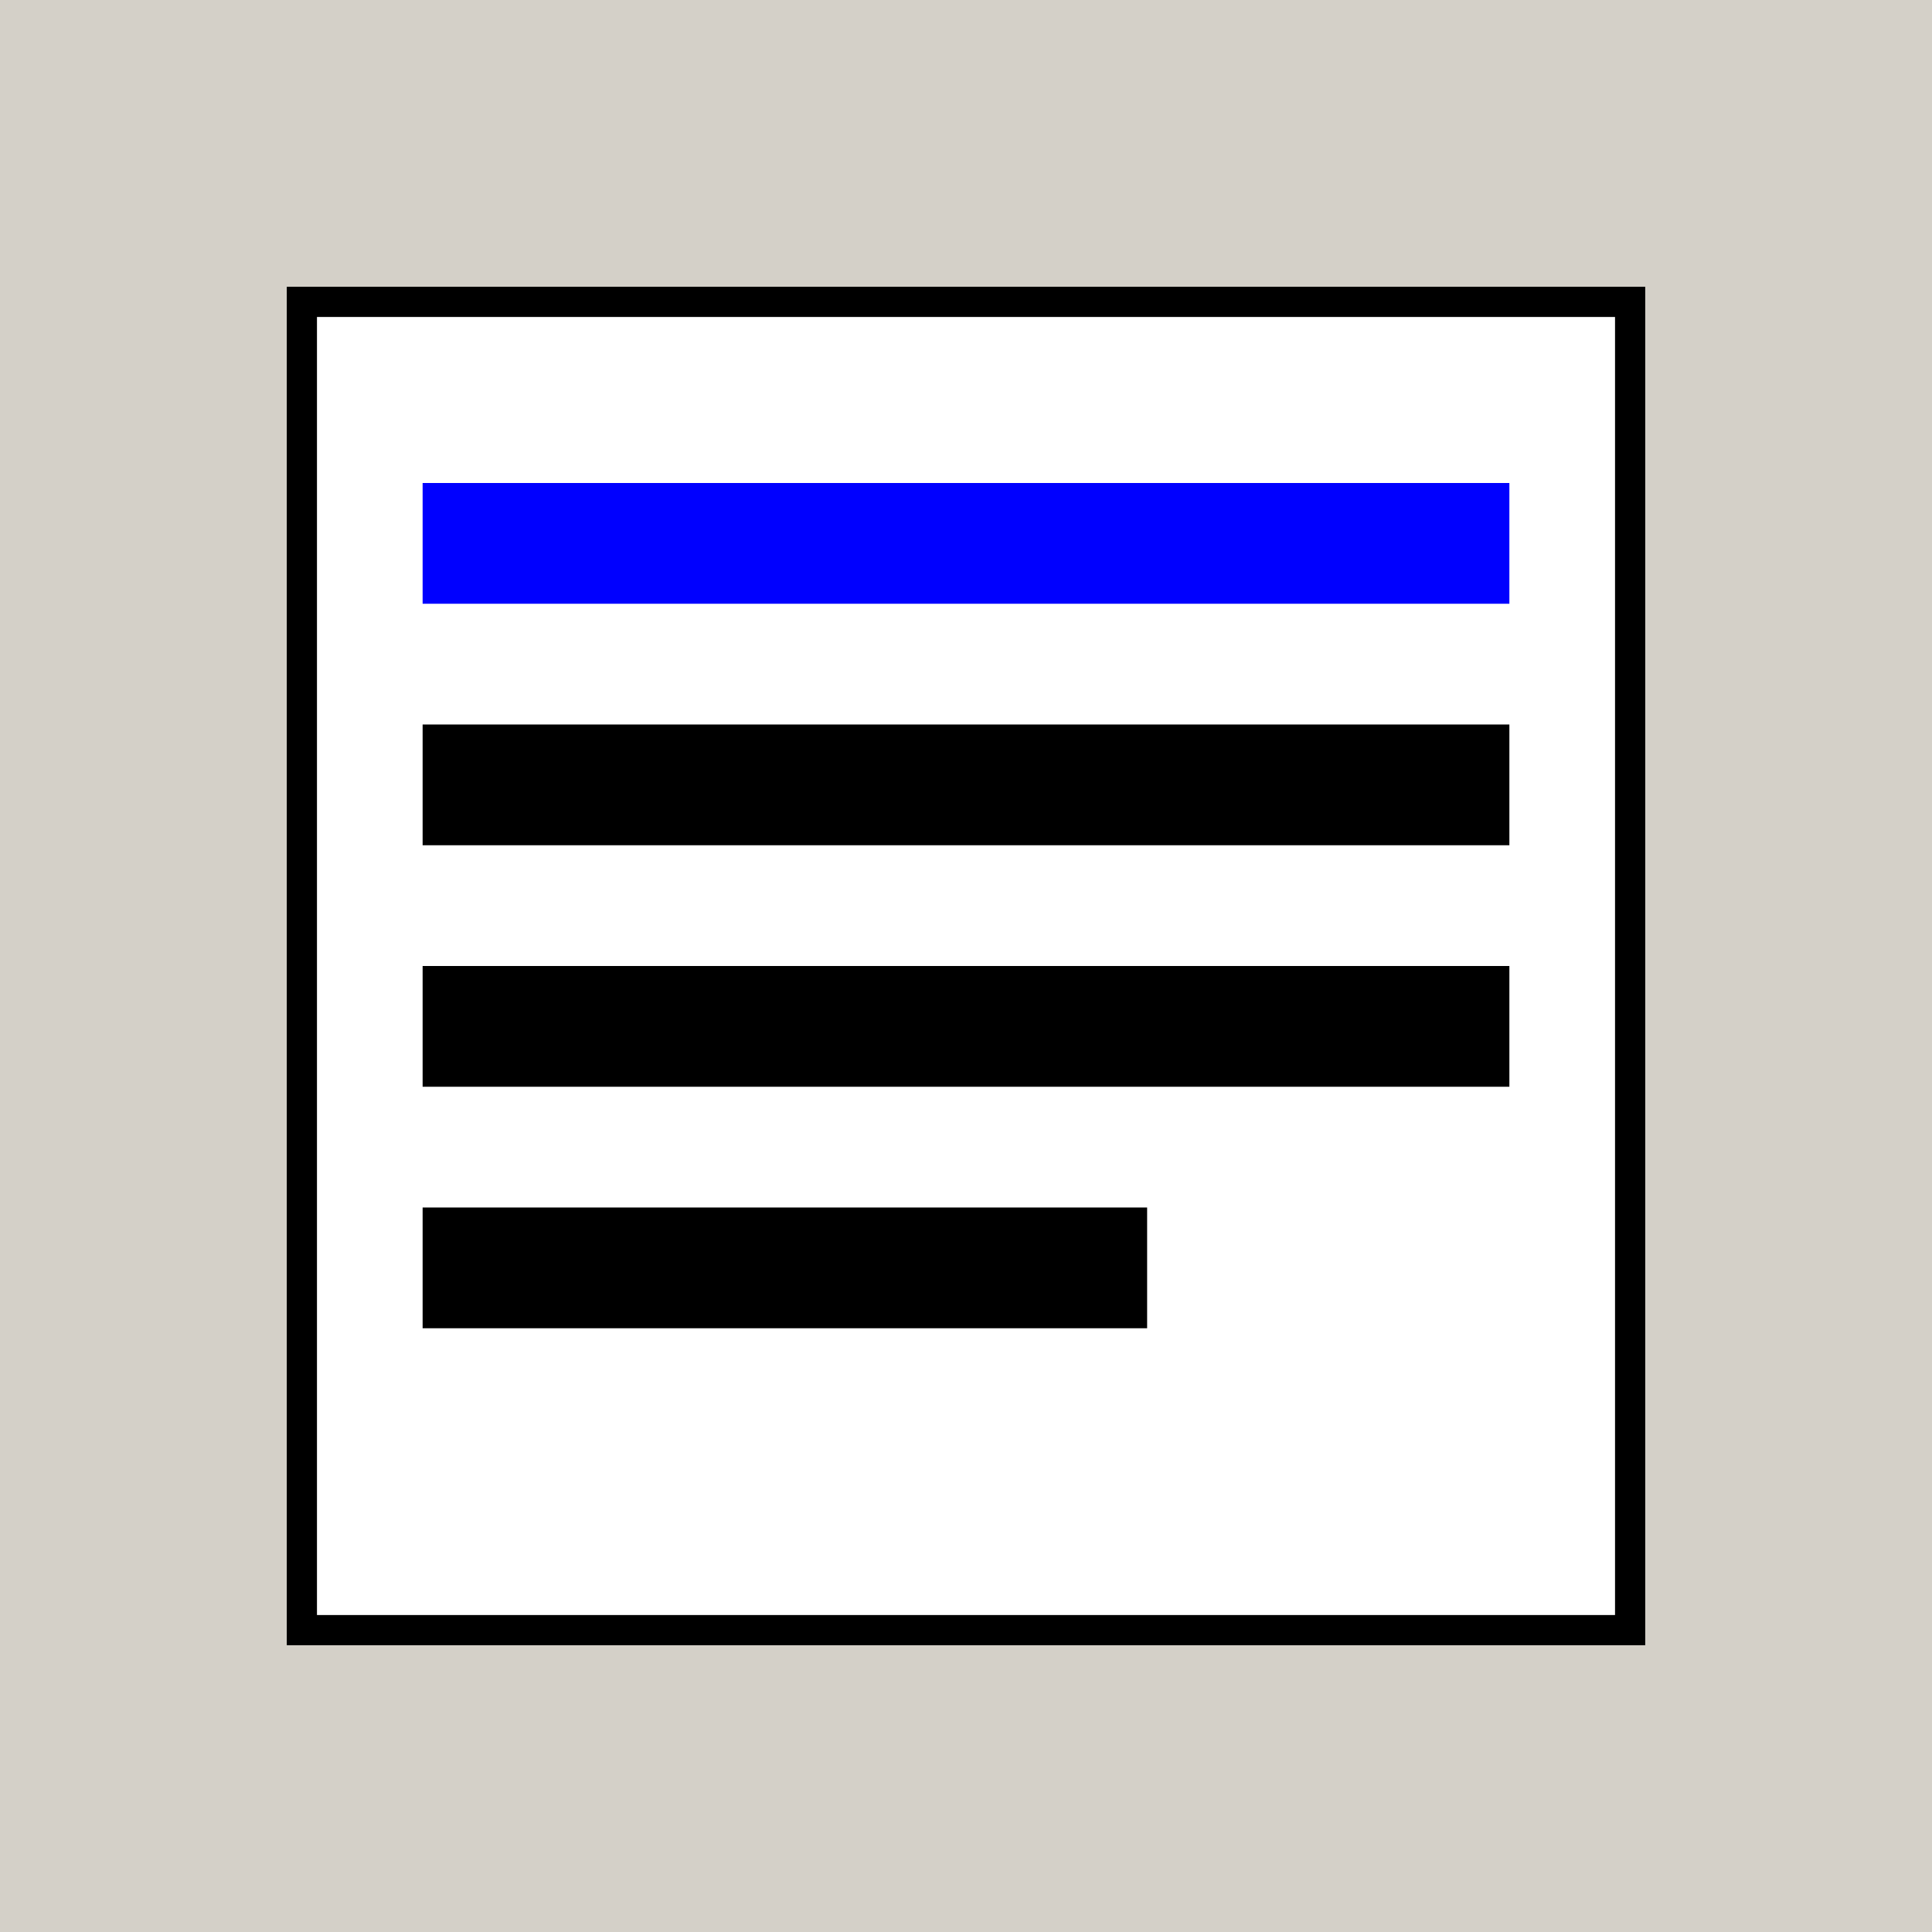
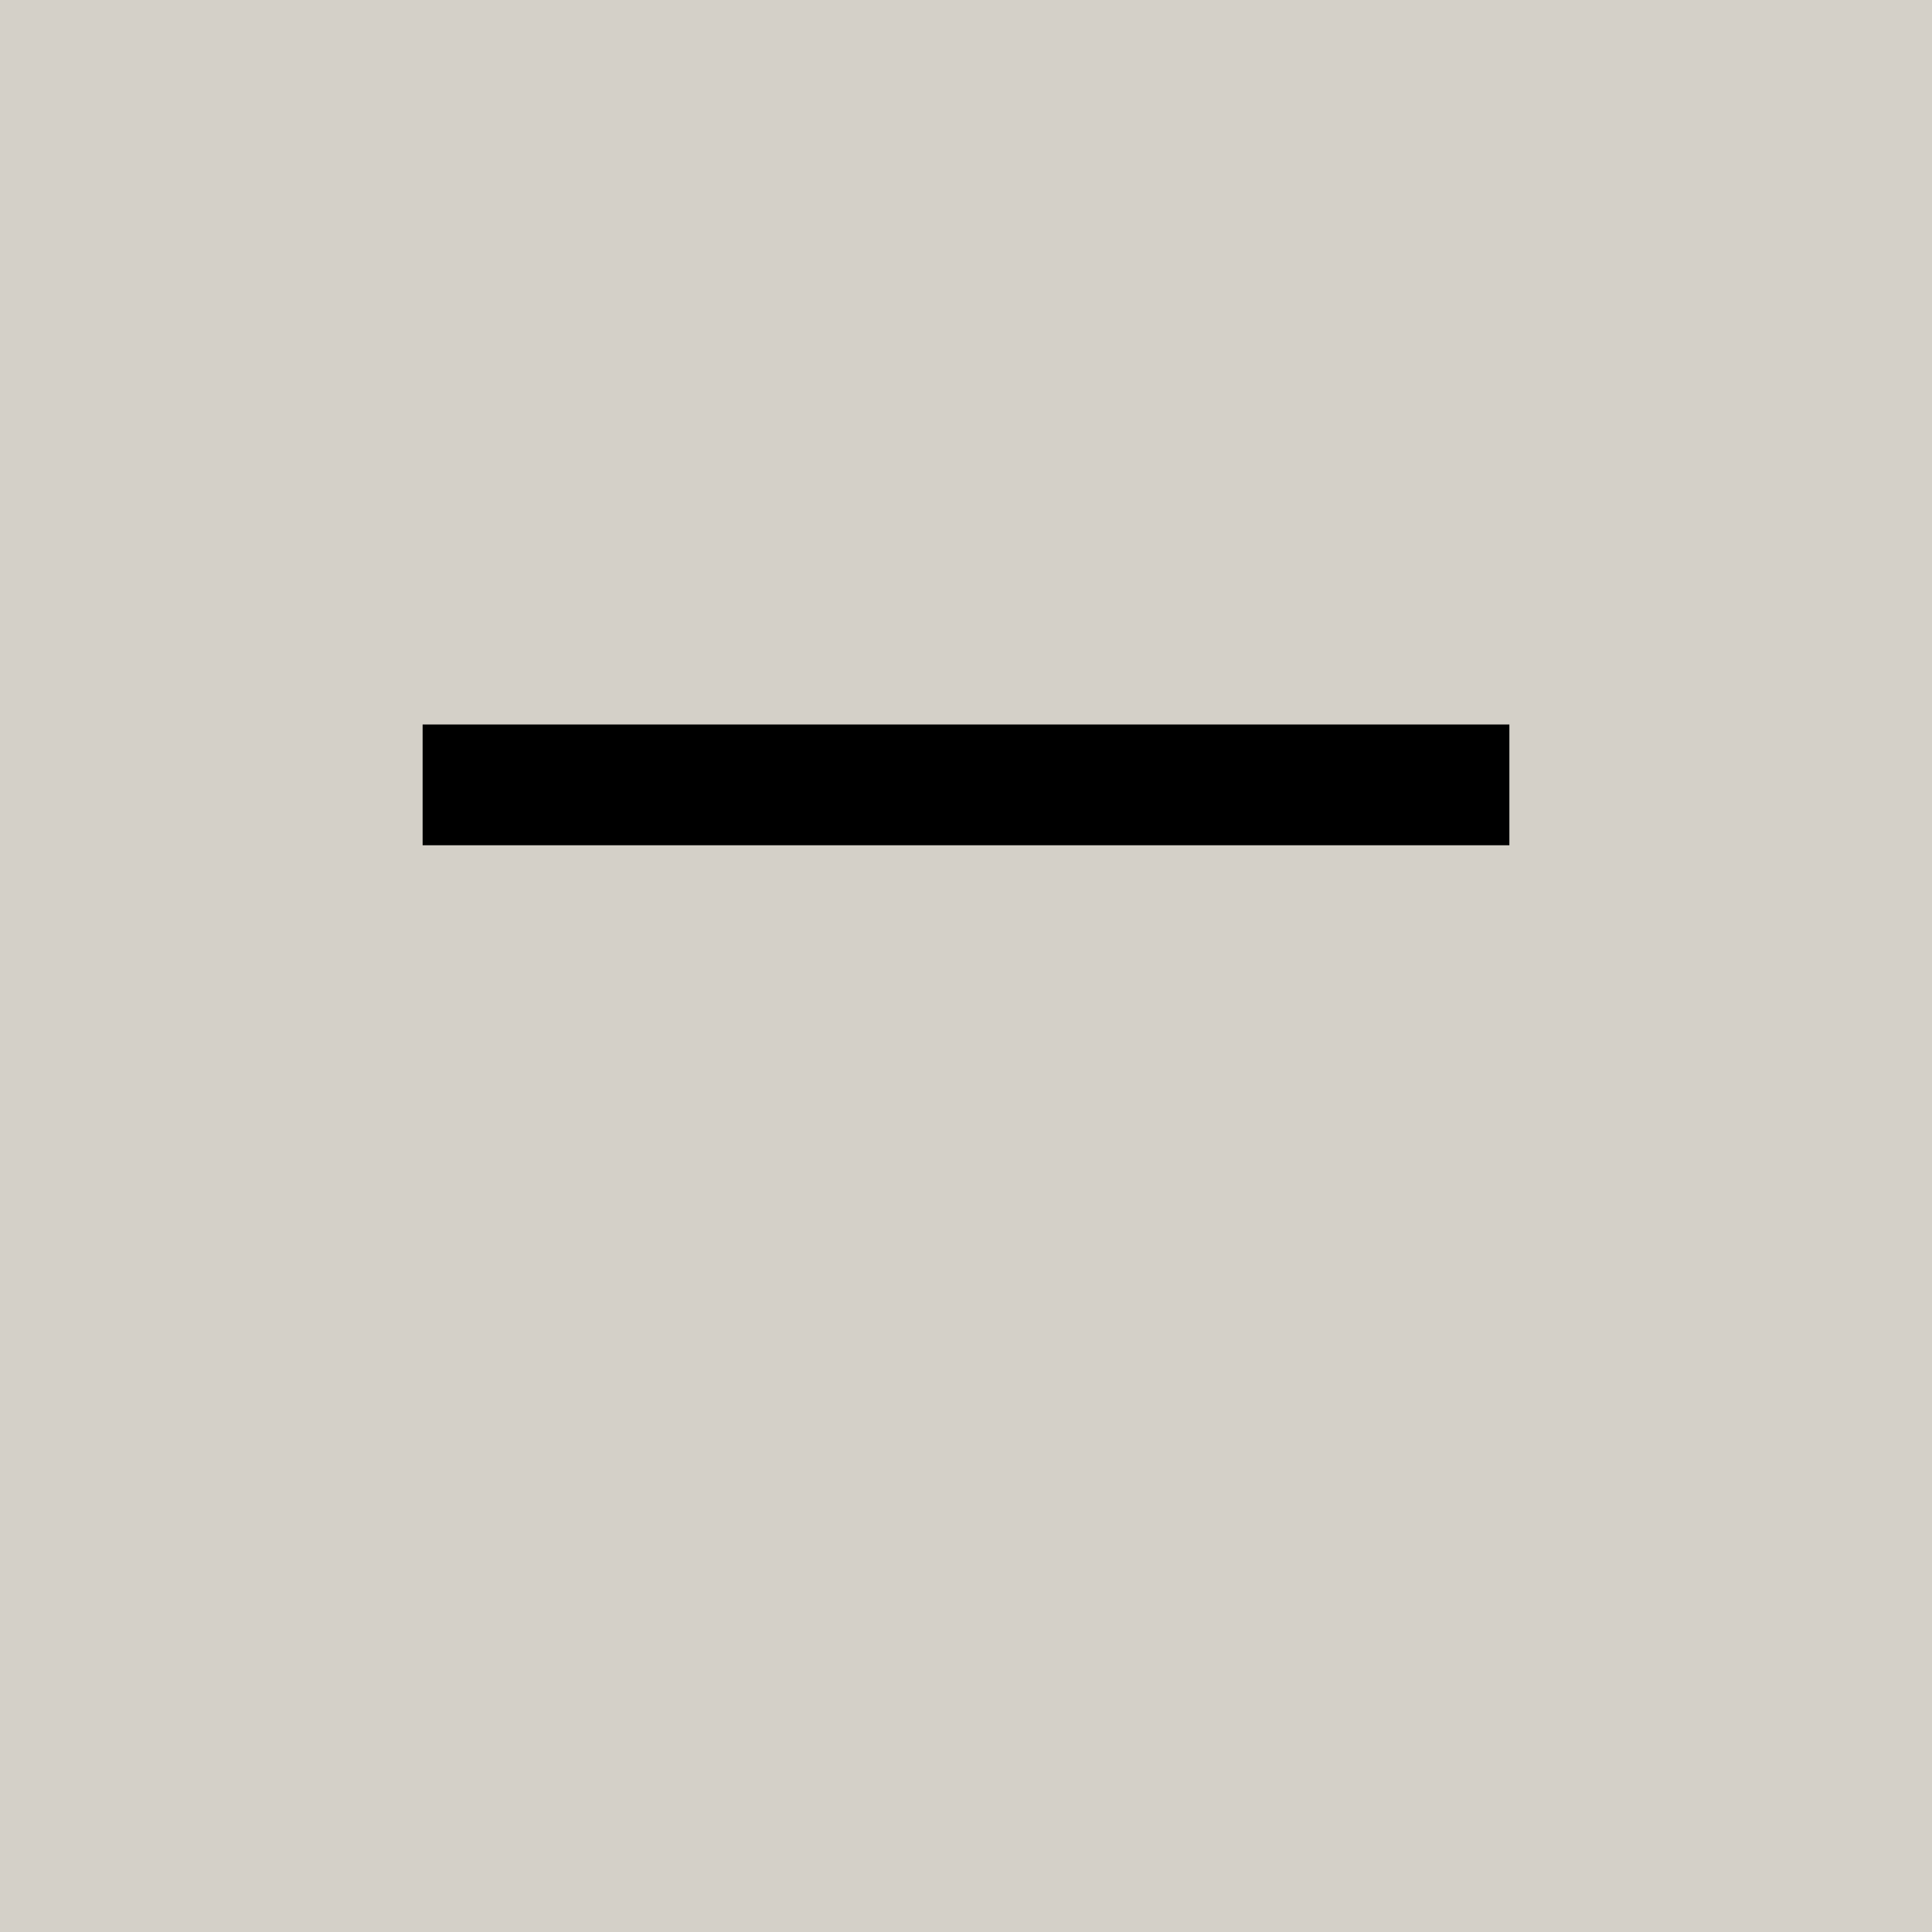
<svg xmlns="http://www.w3.org/2000/svg" width="64" height="64">
  <rect width="64" height="64" fill="#d4d0c8" />
-   <rect x="10" y="10" width="44" height="44" fill="#fff" stroke="#000" />
-   <rect x="14" y="16" width="36" height="4" fill="#00f" />
  <rect x="14" y="24" width="36" height="4" fill="#000" />
-   <rect x="14" y="32" width="36" height="4" fill="#000" />
-   <rect x="14" y="40" width="24" height="4" fill="#000" />
</svg>